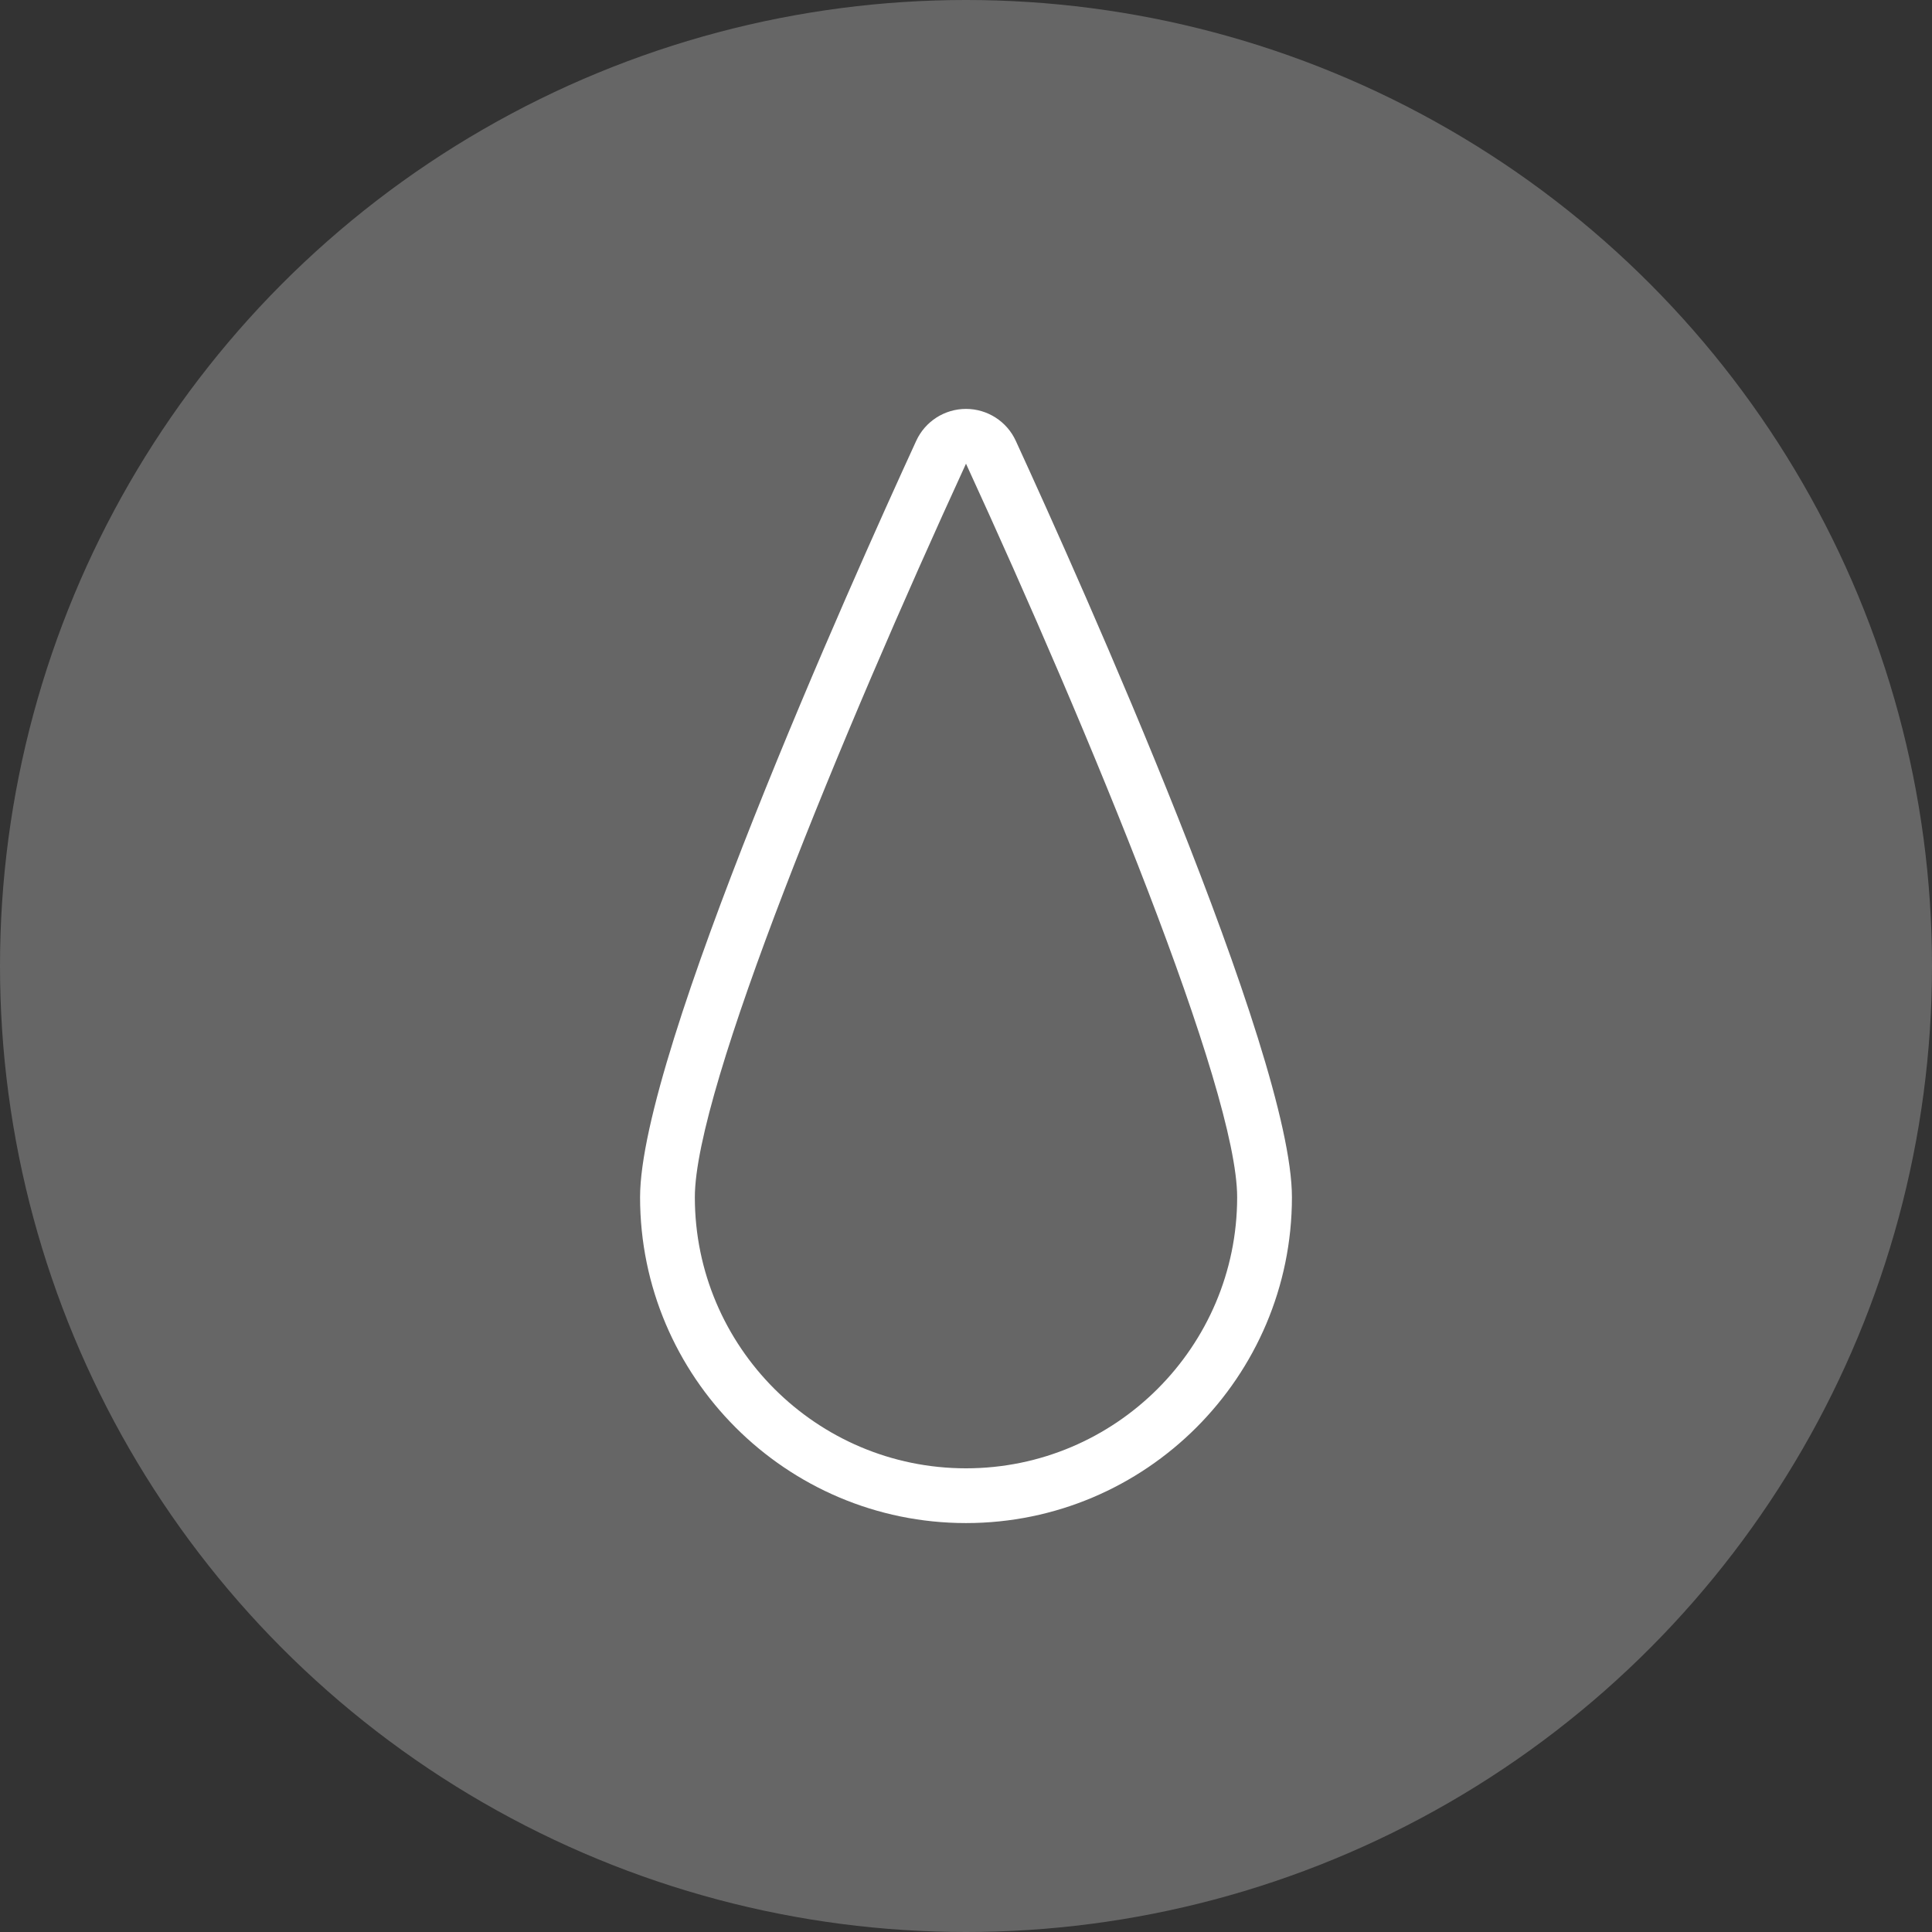
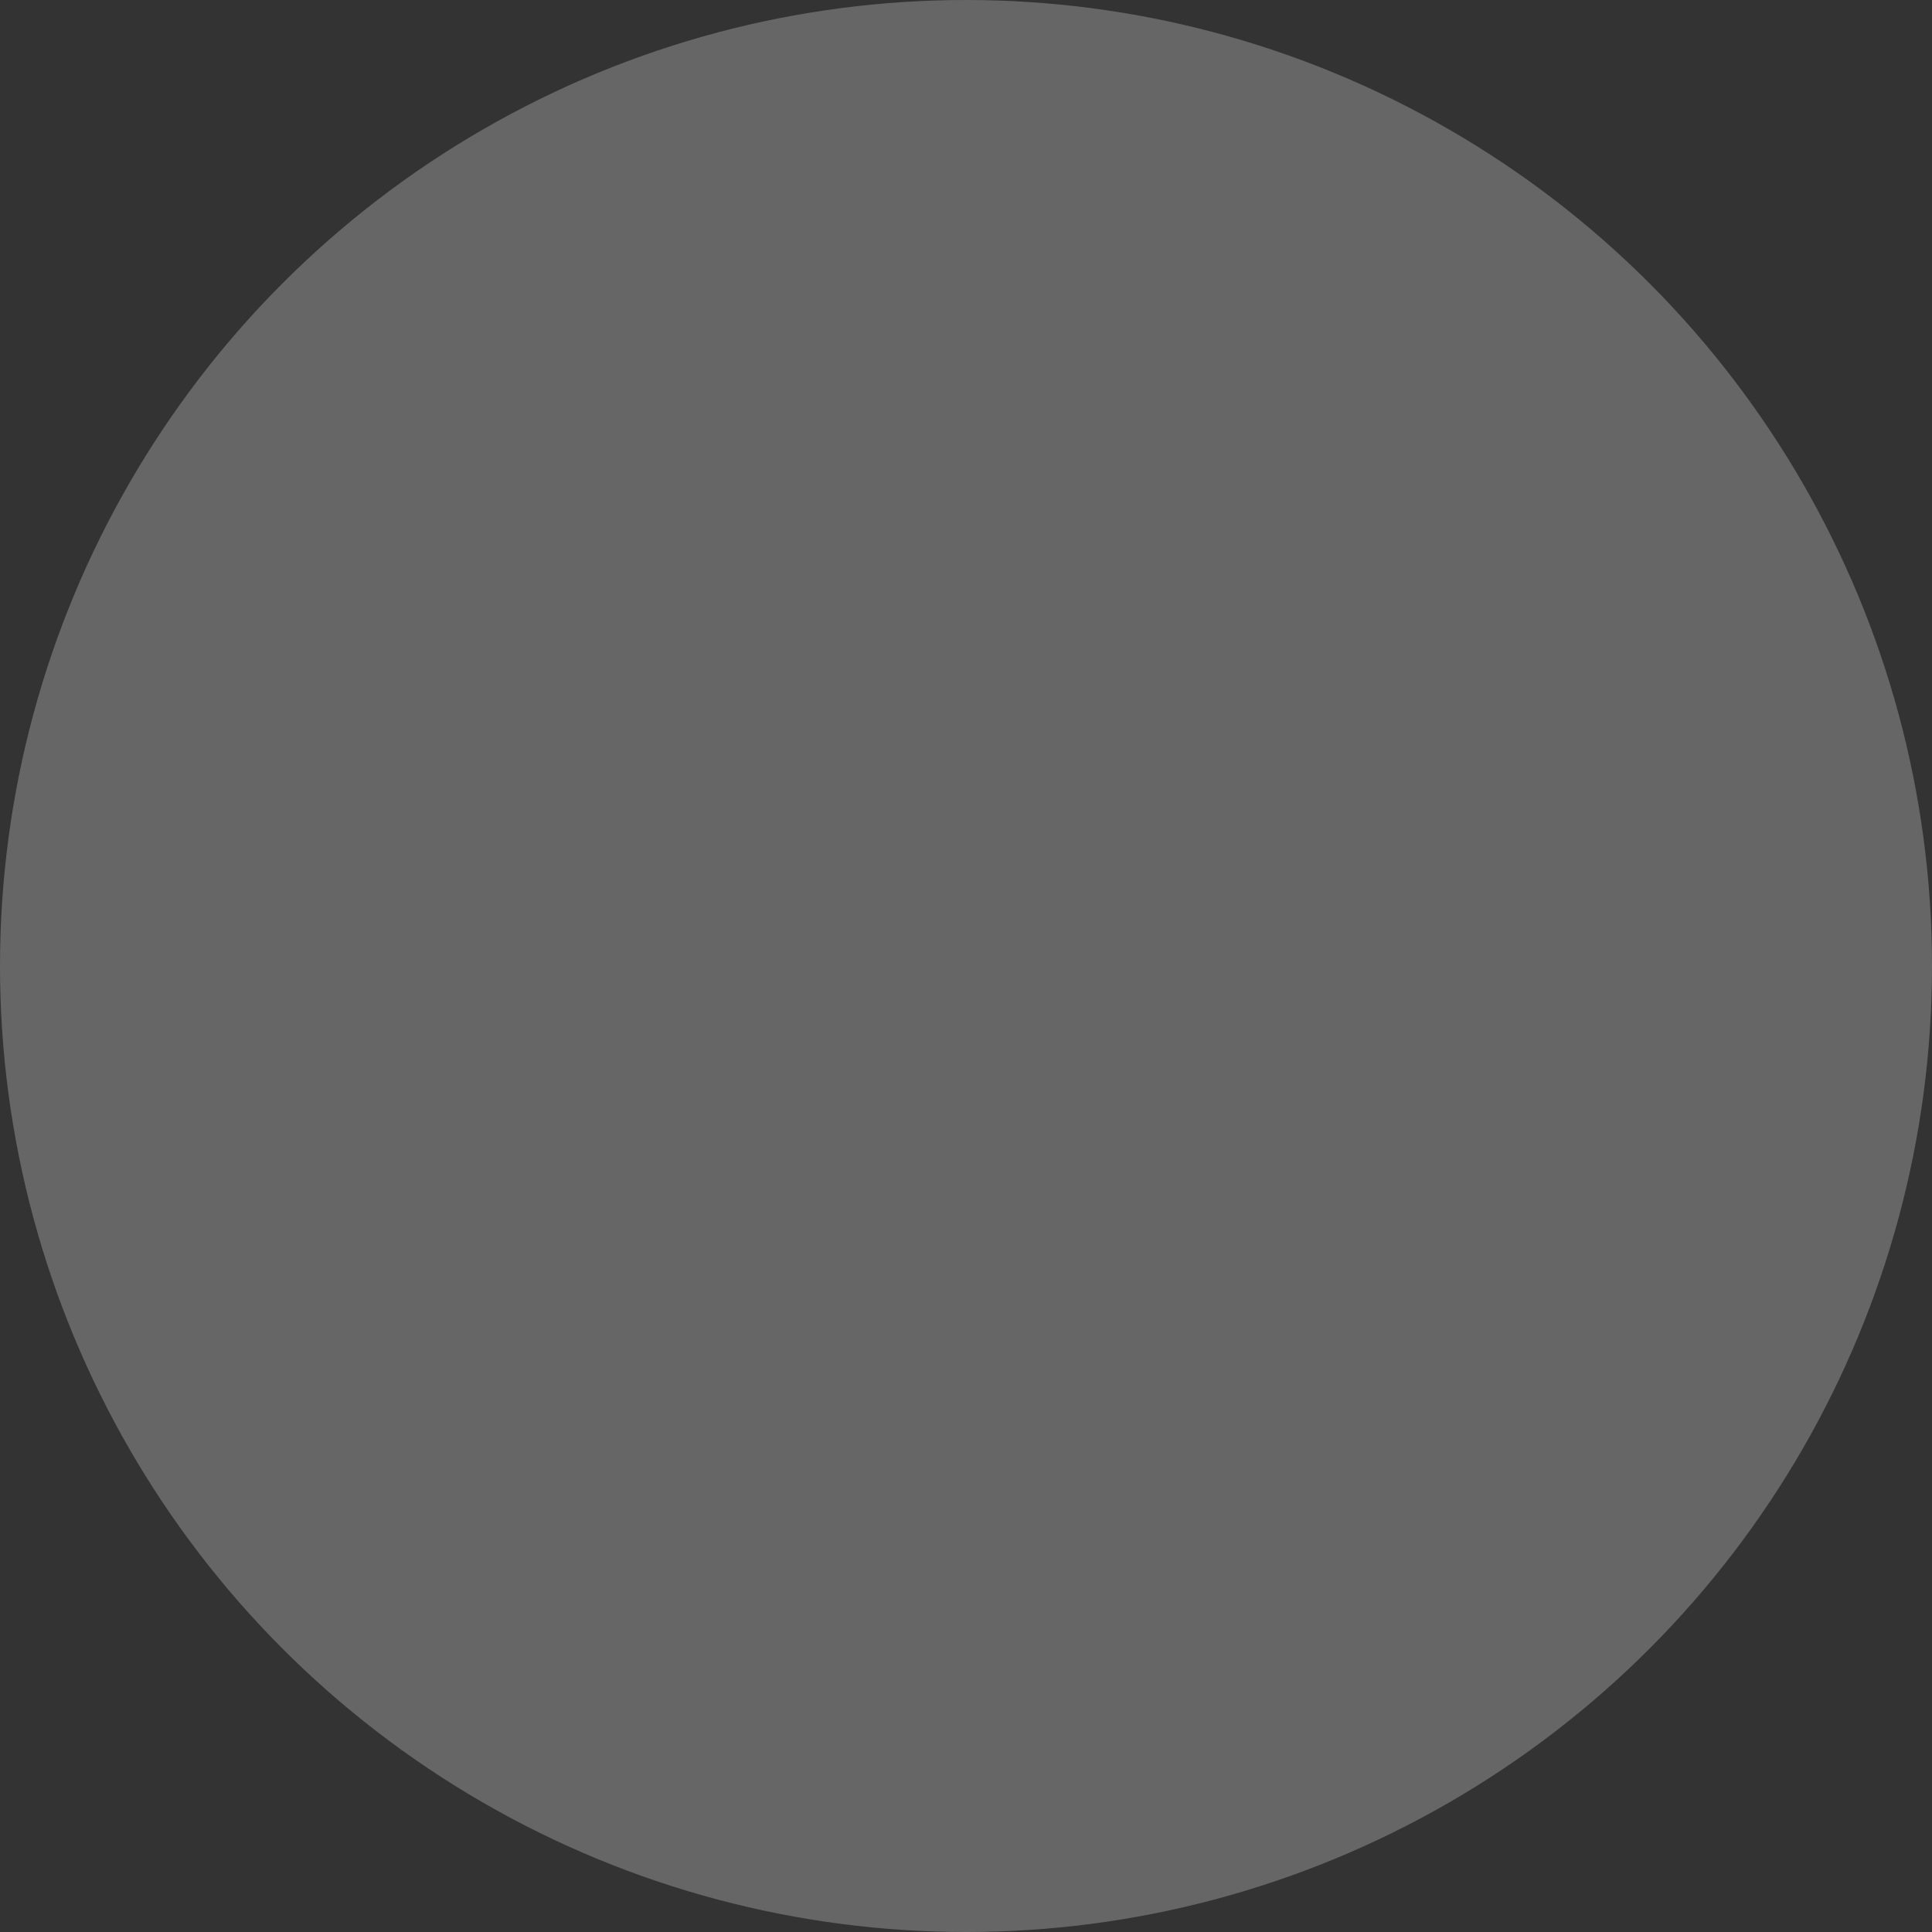
<svg xmlns="http://www.w3.org/2000/svg" version="1.1" id="Ebene_1" x="0px" y="0px" width="100px" height="100px" viewBox="0 0 100 100" style="enable-background:new 0 0 100 100;" xml:space="preserve">
  <rect x="0" y="0" width="100" height="100" fill="#333333" stroke="none" />
  <style type="text/css">
	.st0{fill:#666666;}
	.st1{fill:#FFFFFF;}
</style>
  <circle class="st0" cx="50" cy="50" r="50" />
  <g>
-     <path class="st1" d="M50,24c6.401,13.932,14.035,32.381,14.035,37.968C64.035,69.705,57.737,76,50,76   s-14.035-6.295-14.035-14.032C35.965,56.381,43.599,37.932,50,24 M50,21.165c-1.107,0-2.114,0.645-2.576,1.651   c-3.353,7.298-14.294,31.691-14.294,39.151c0,9.3,7.568,16.867,16.87,16.867s16.87-7.566,16.87-16.867   c0-7.46-10.941-31.853-14.294-39.151C52.114,21.81,51.107,21.165,50,21.165L50,21.165z" />
-   </g>
+     </g>
</svg>